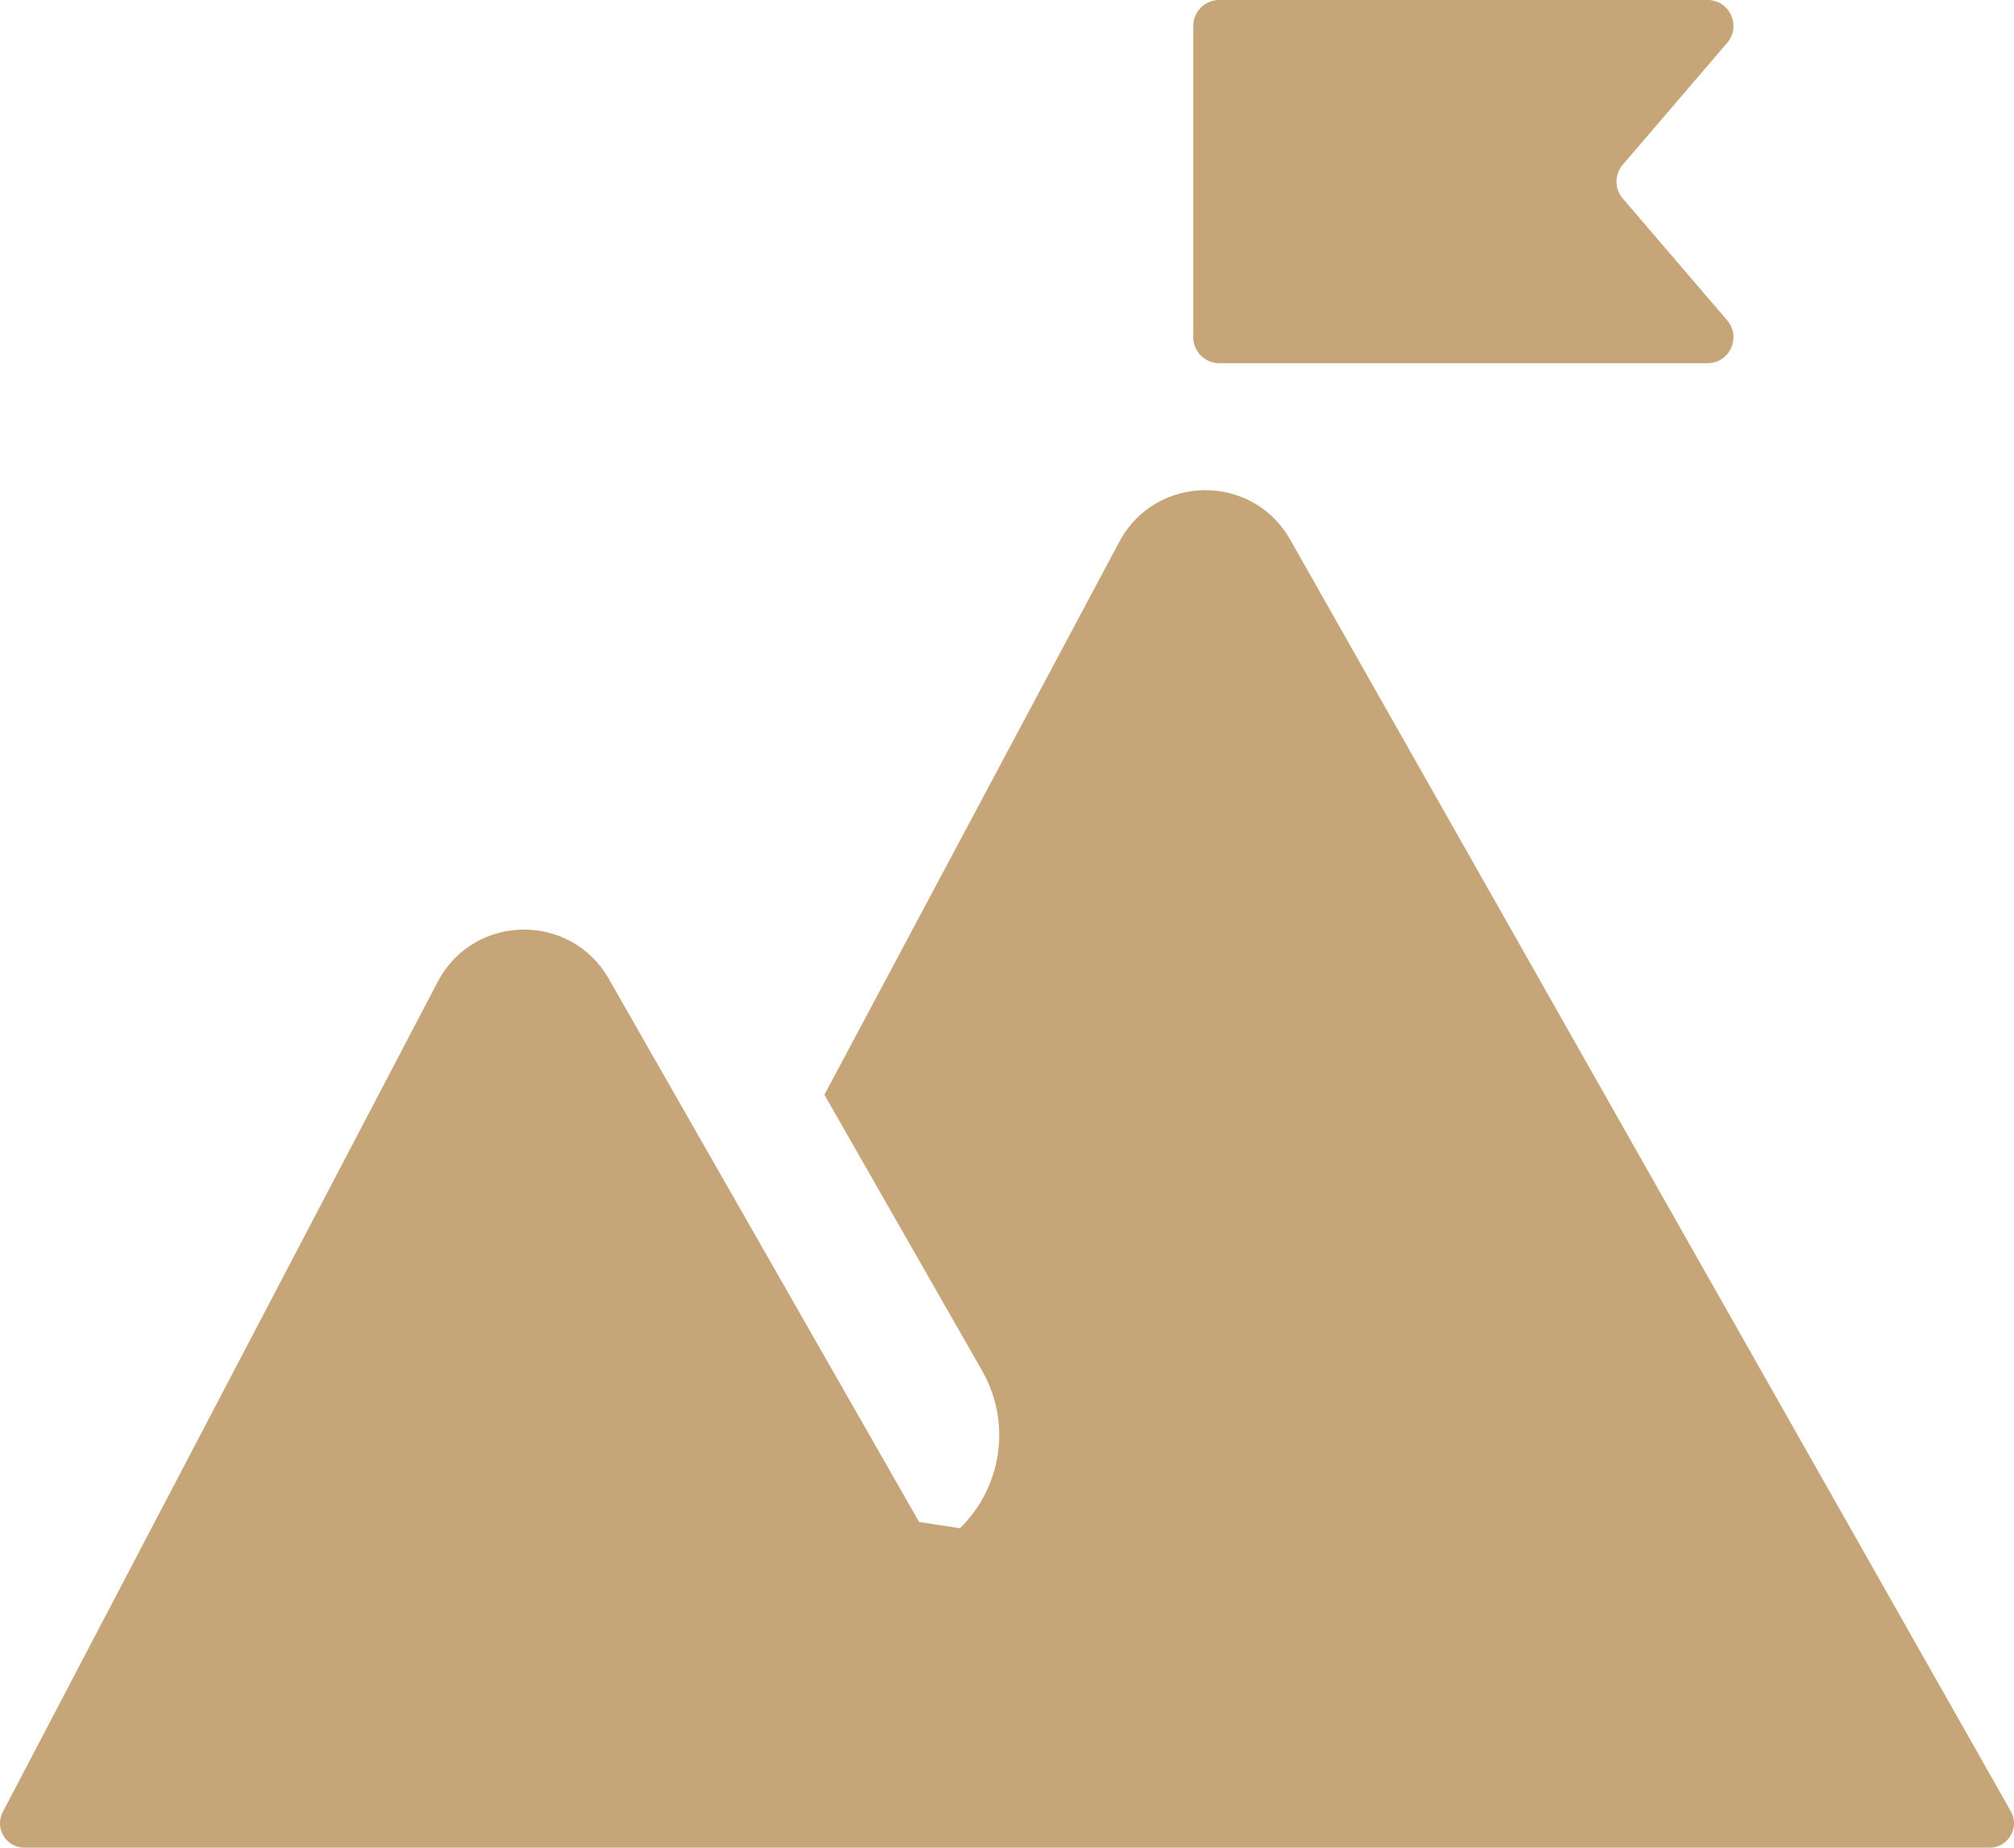
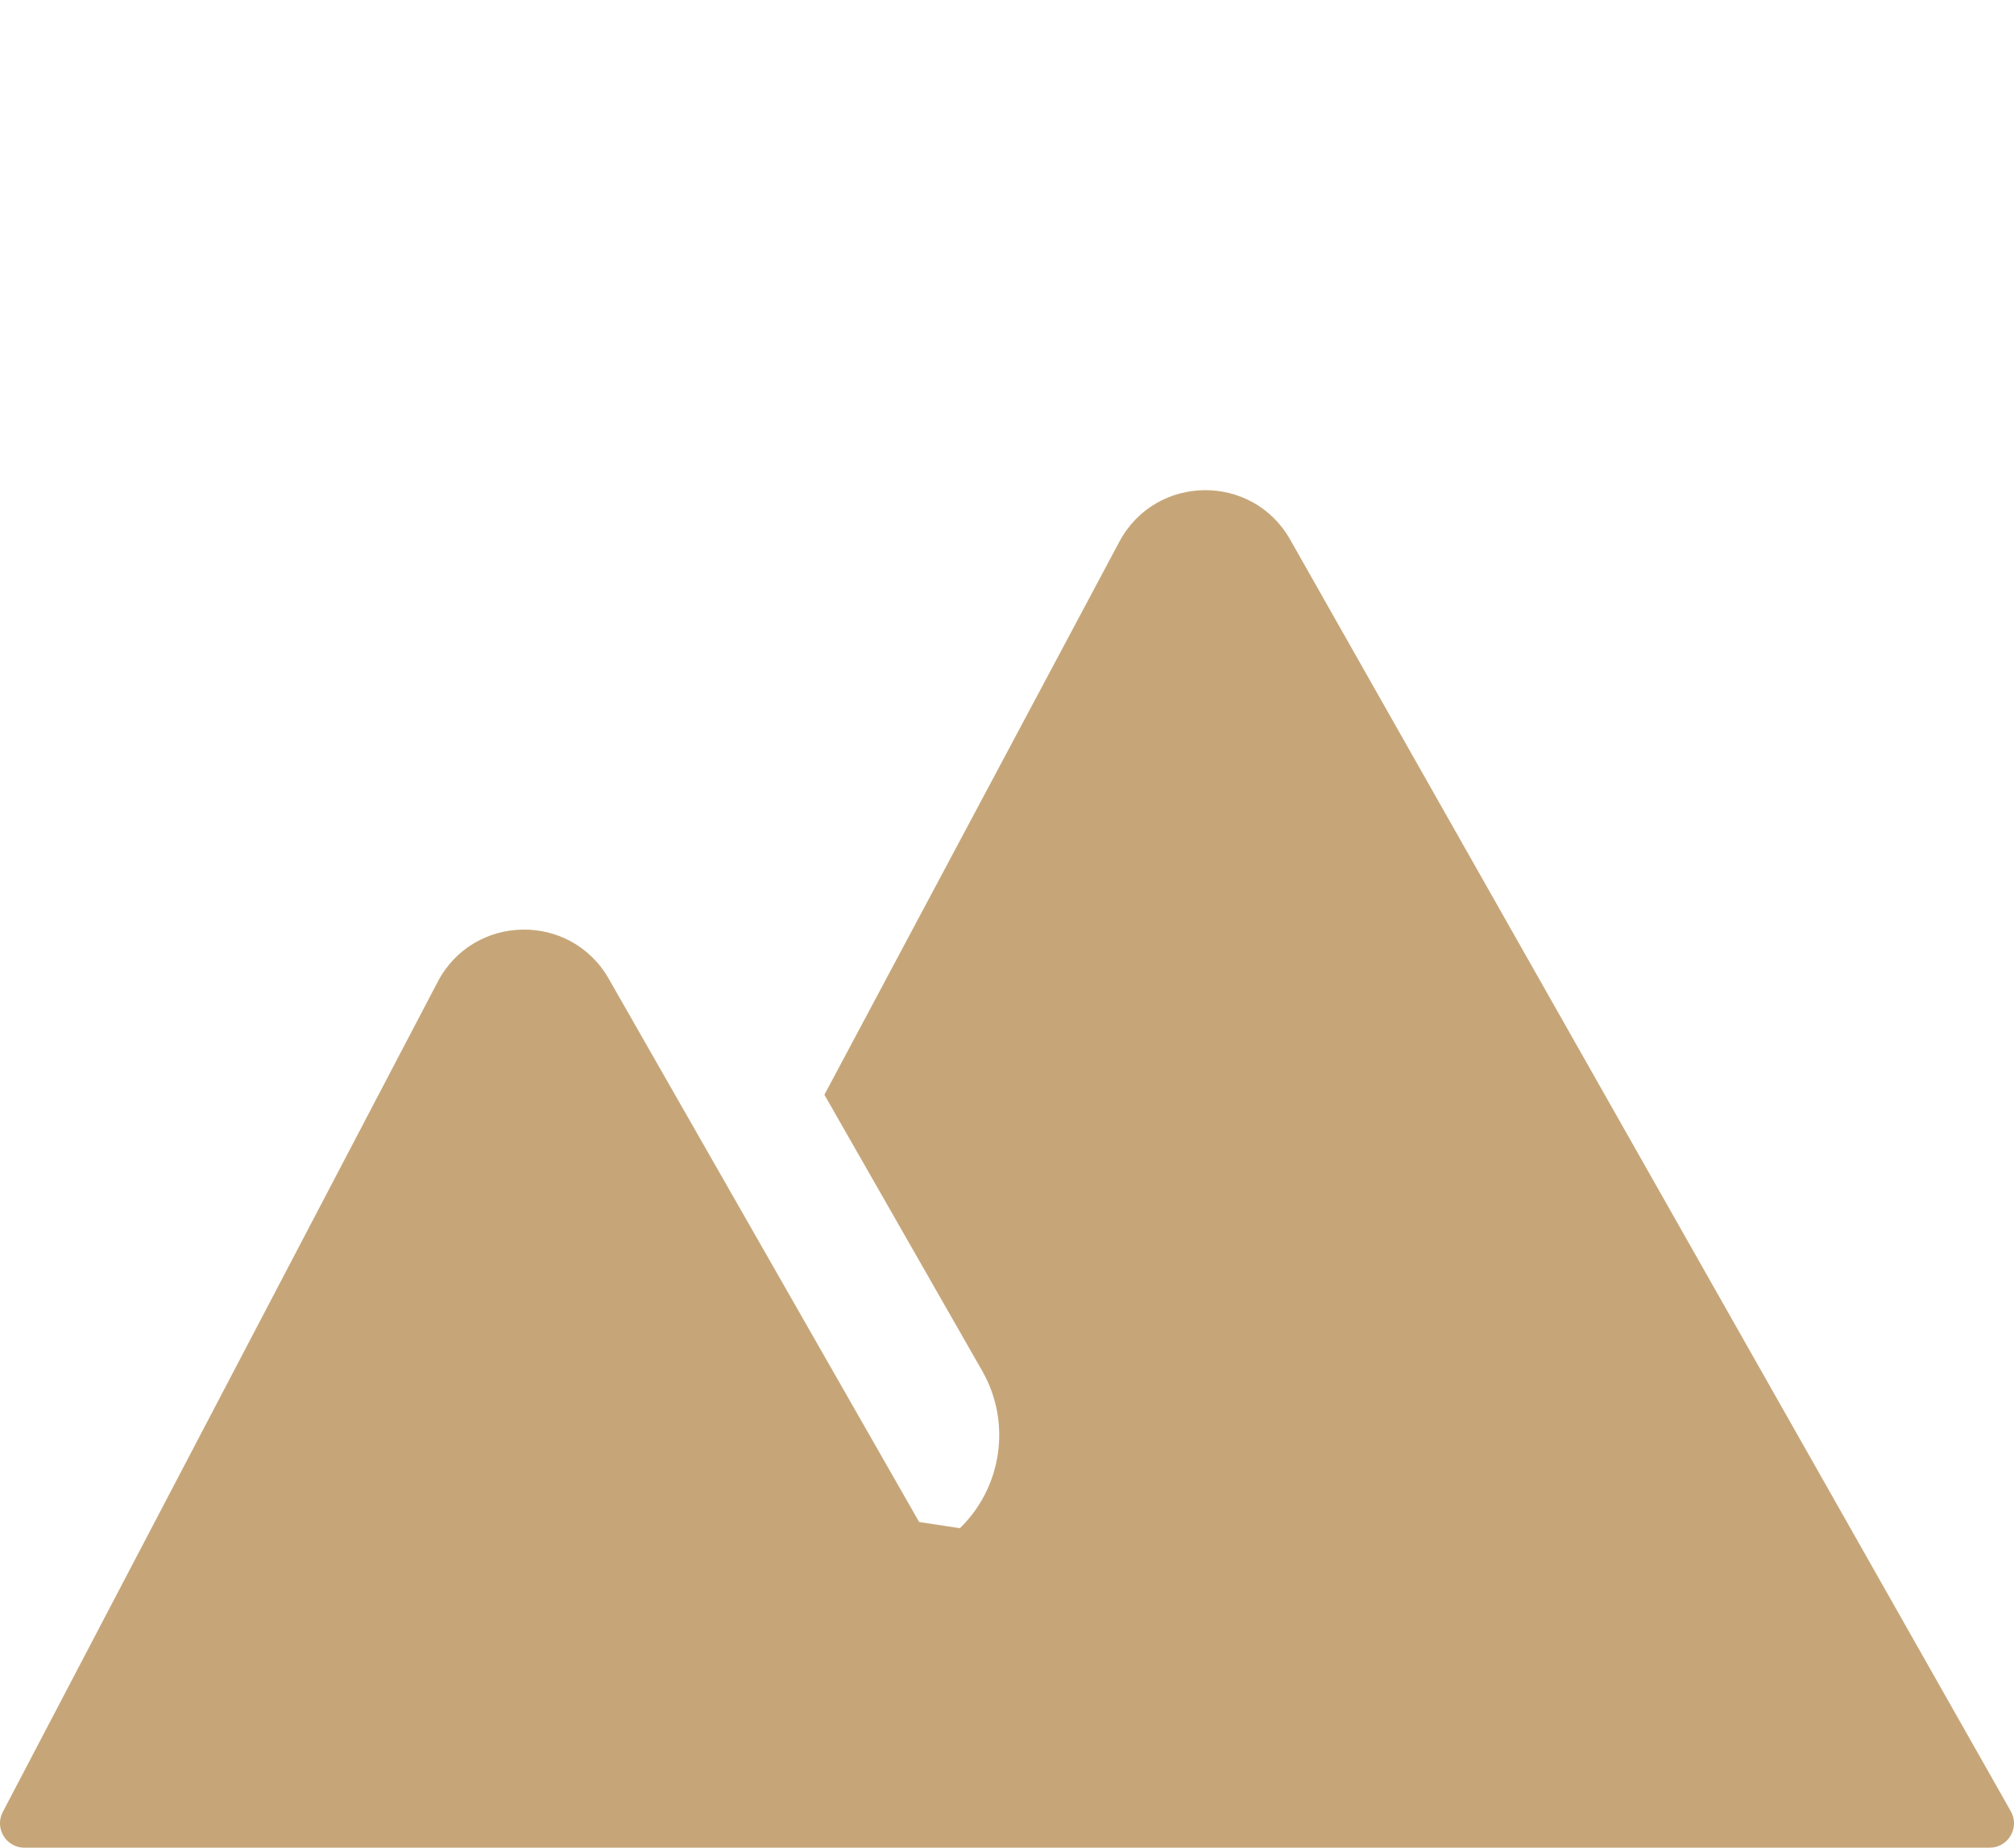
<svg xmlns="http://www.w3.org/2000/svg" id="_Слой_2" data-name="Слой 2" viewBox="0 0 259.96 238.5">
  <defs>
    <style> .cls-1 { fill: #c6a679; stroke-width: 0px; } </style>
  </defs>
  <g id="_Слой_1-2" data-name="Слой 1">
    <g>
      <path class="cls-1" d="M259.55,233.8l-93.02-164.15c-4.89-8.63-17.38-8.47-22.05.28l-38.07,71.38,20.36,35.63c3.87,6.77,2.49,15.12-2.87,20.32-2.32-.35-2.93-.44-5.26-.8l-40.07-70.13c-4.93-8.63-17.46-8.4-22.07.4L.36,233.89c-1.1,2.09.42,4.61,2.79,4.61h253.66c2.41,0,3.93-2.6,2.74-4.7Z" />
-       <path class="cls-1" d="M209.46,25.62c-1.07-1.25-1.07-3.1,0-4.36l13.48-15.73c1.86-2.17.32-5.53-2.54-5.53h-63.03c-1.85,0-3.35,1.5-3.35,3.35v40.18c0,1.85,1.5,3.35,3.35,3.35h63.03c2.86,0,4.4-3.35,2.54-5.53l-13.48-15.73Z" />
    </g>
  </g>
</svg>